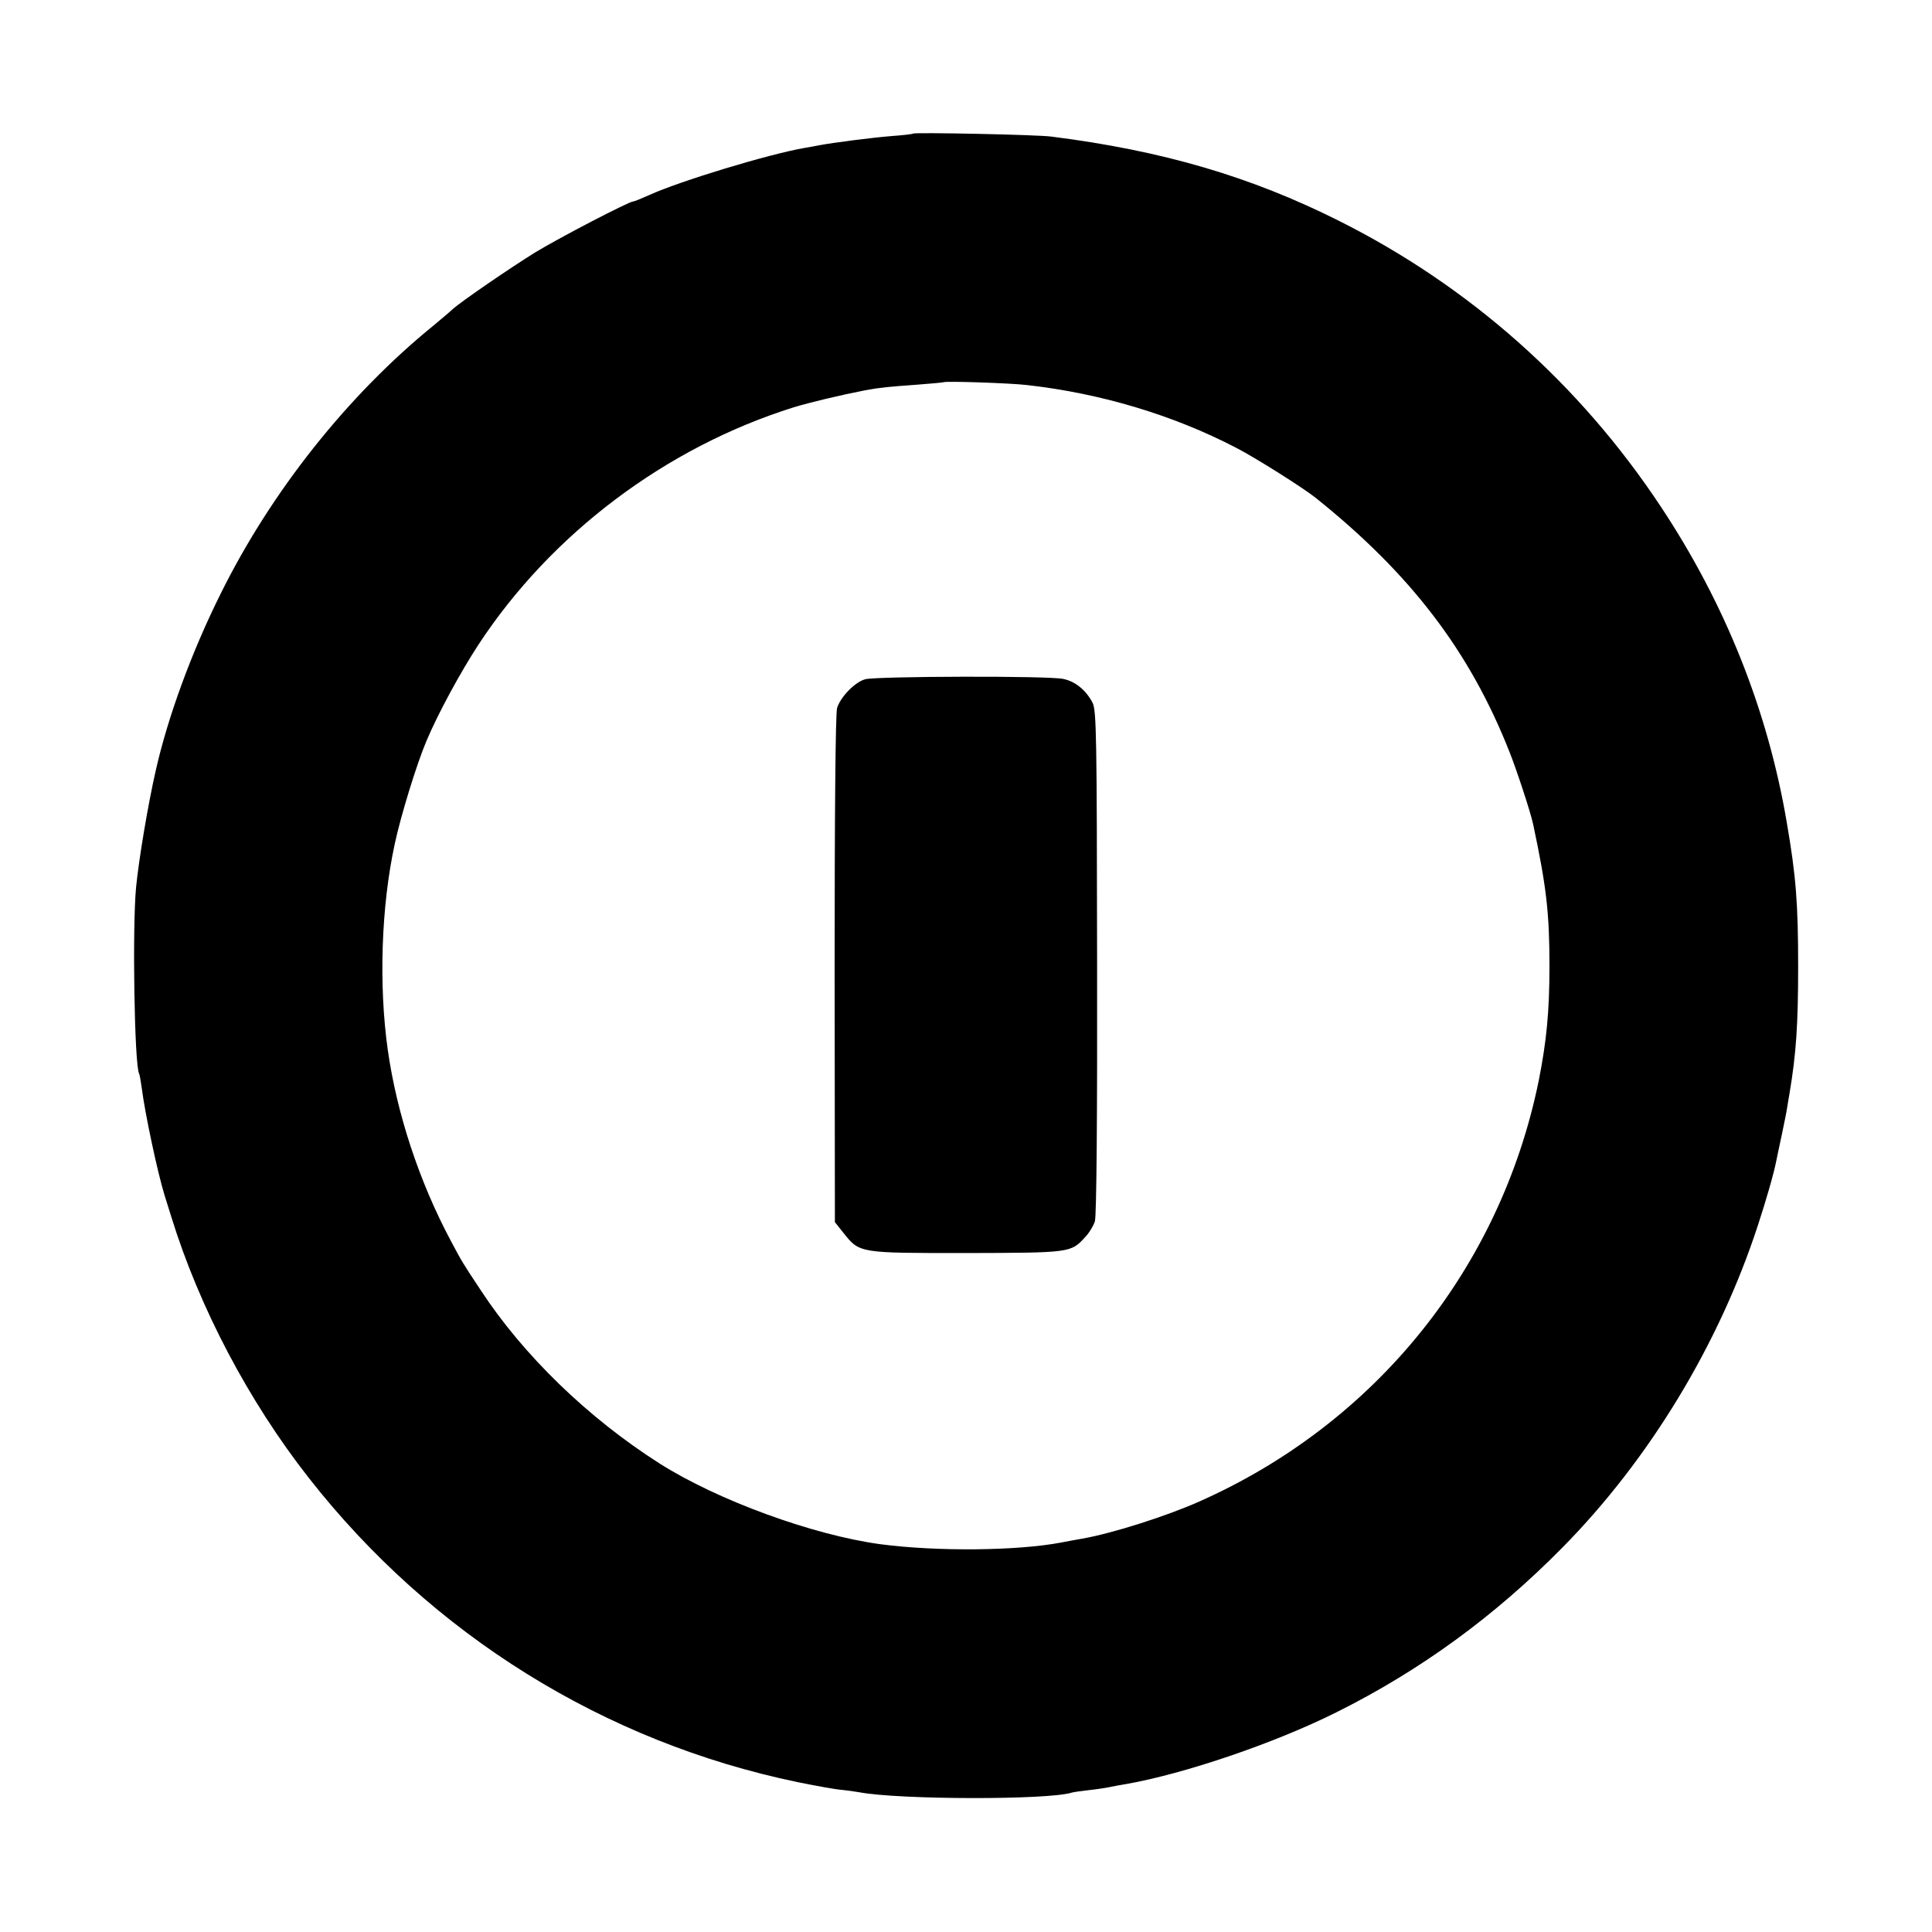
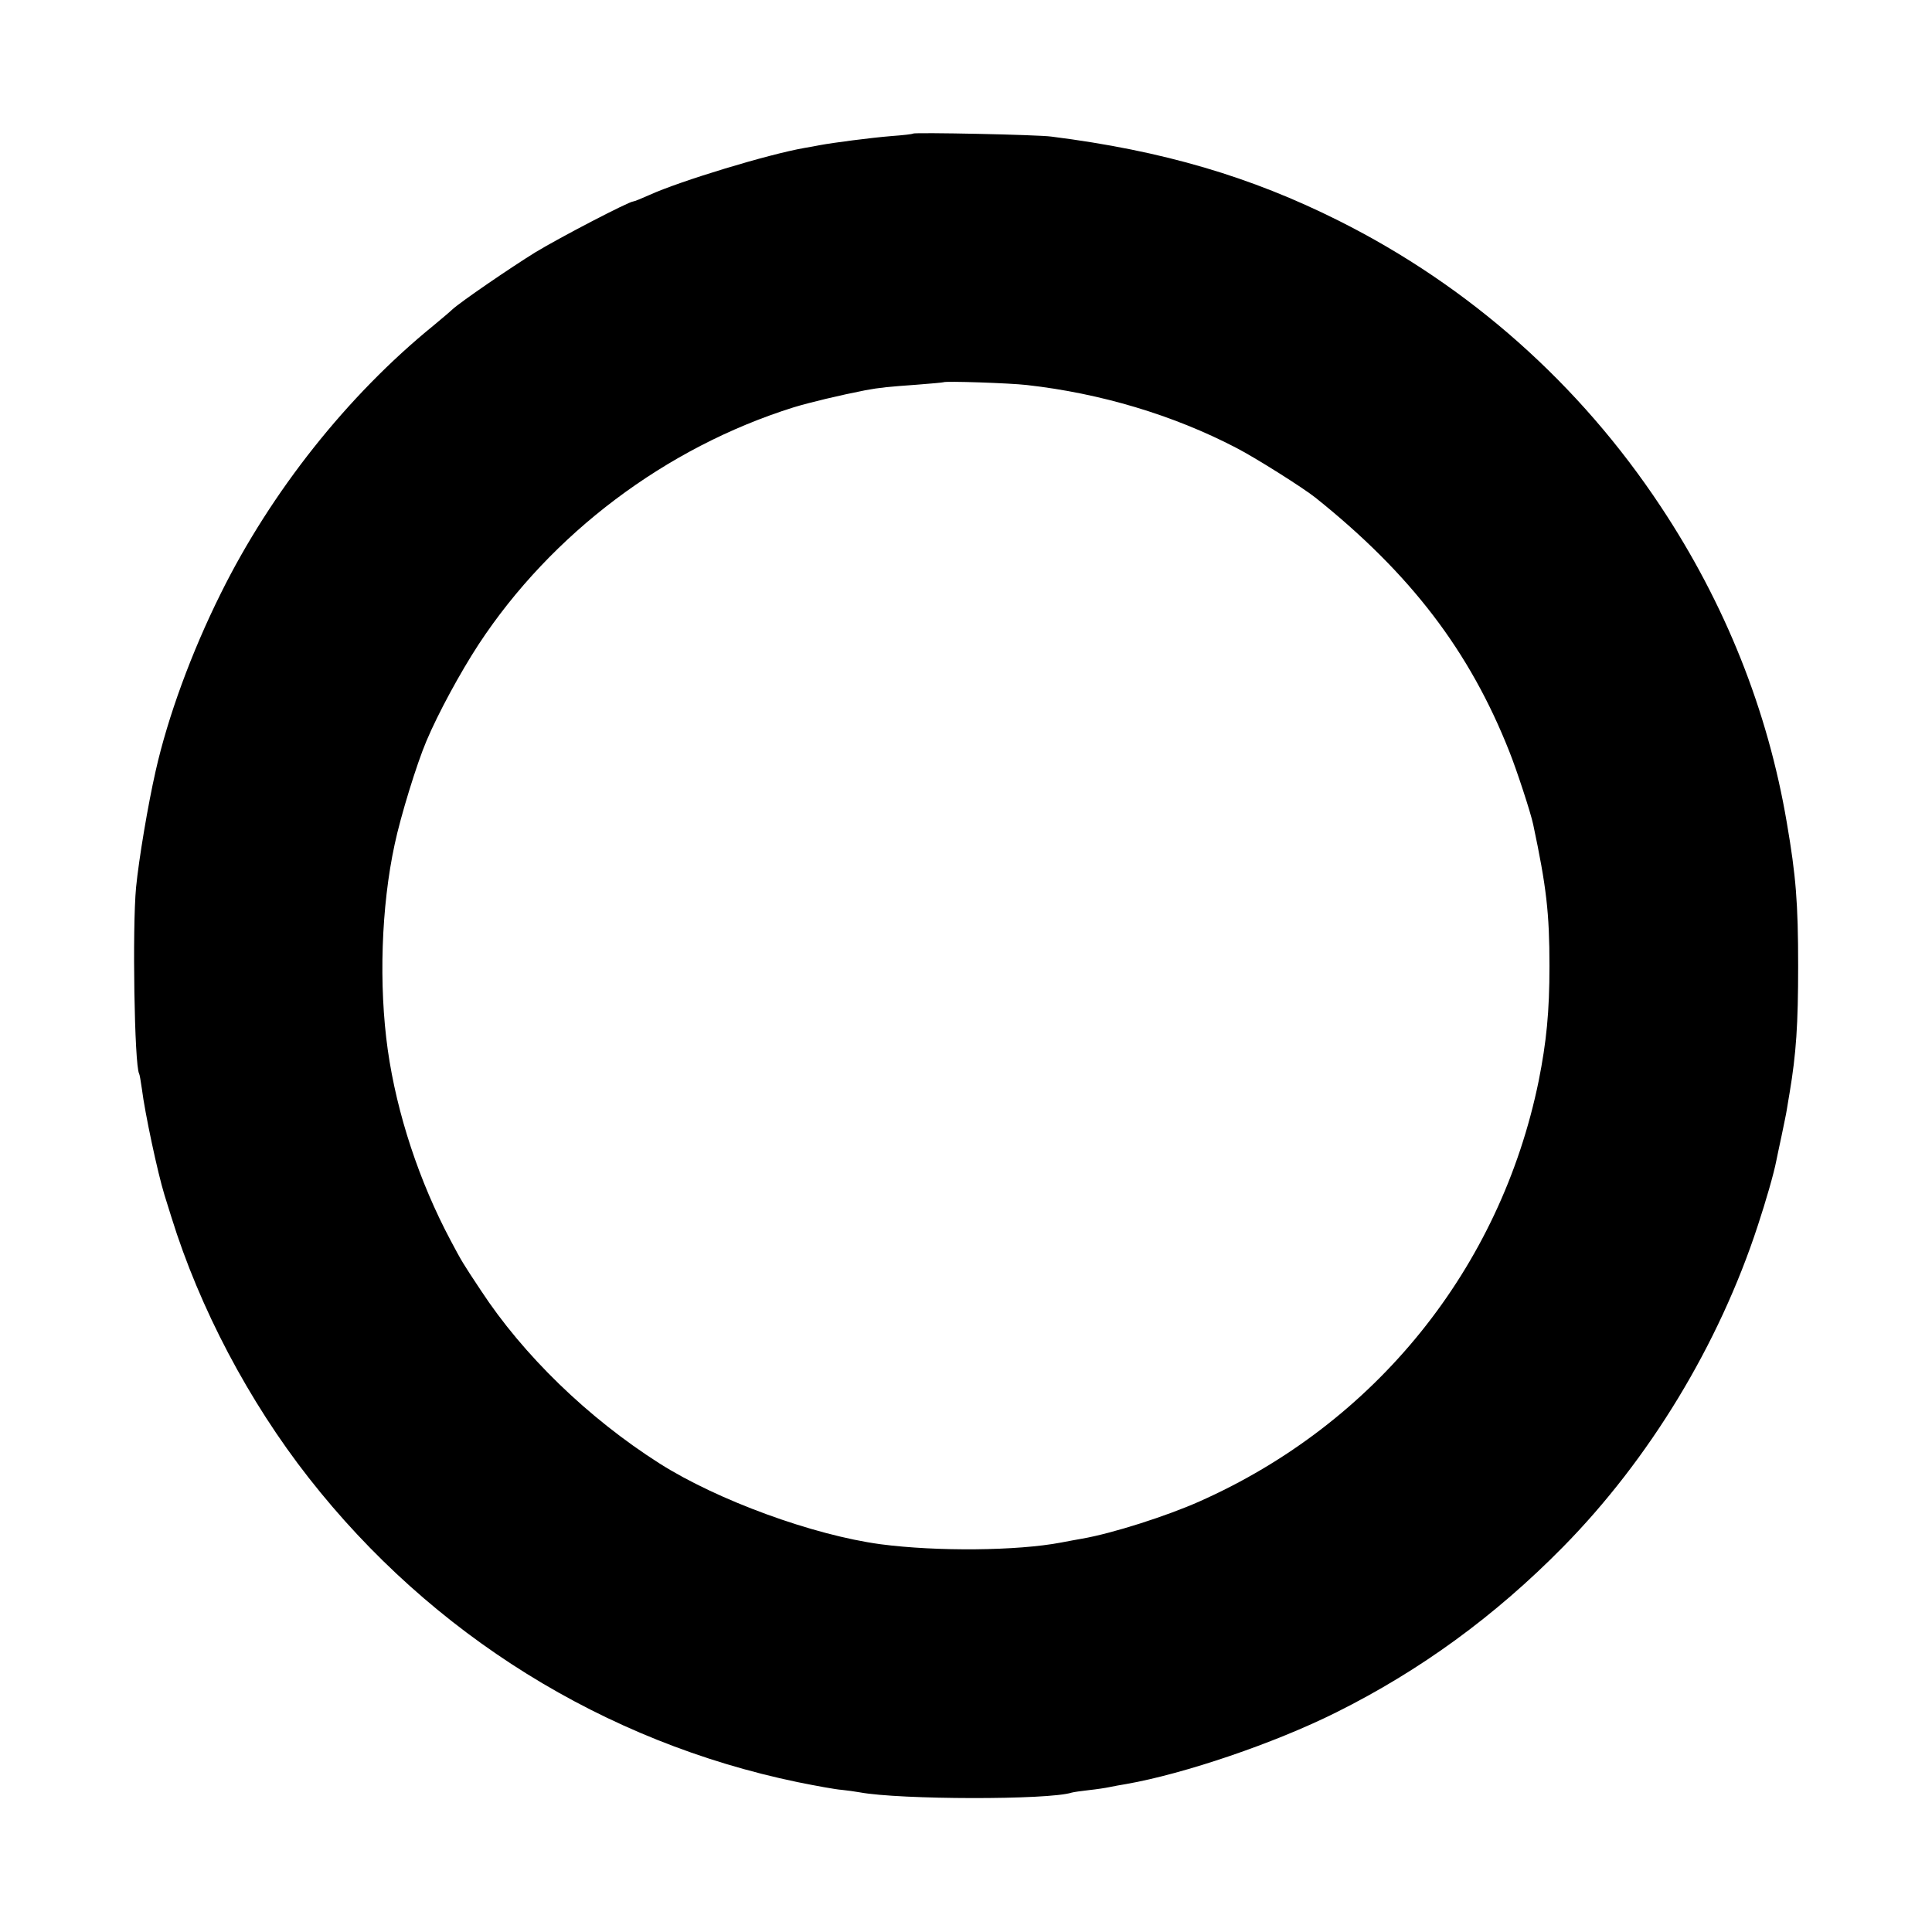
<svg xmlns="http://www.w3.org/2000/svg" version="1" width="933.333" height="933.333" viewBox="0 0 700 700">
  <path d="M330.8 48.4c-.1.2-3.7.6-7.8.9-7.4.6-21.2 2.4-26 3.3-1.4.3-3.8.7-5.5 1-13.2 2.3-45.1 12-56.1 17-2.9 1.3-5.6 2.4-6 2.4-1.5 0-26.5 13-35.4 18.4-8.9 5.5-27.2 18-30.2 20.8-.7.7-3.8 3.3-6.8 5.8-31.1 25.3-58.7 60.1-77 97-10.7 21.5-19.2 44.8-23.6 64.3-2.8 12.3-6.1 32-7.1 42.2-1.4 14.7-.6 64.4 1.1 67.5.2.3.6 2.7 1 5.5 1.1 8.8 5.7 30.4 8.2 38.5.8 2.5 1.9 6.1 2.5 8 10.2 32.9 28 66.7 49.8 94.5C156.4 592.3 219 631.2 289 645.7c6.9 1.4 14.1 2.7 16 2.8 1.9.2 4.9.6 6.5.9 14.6 2.7 68.4 2.8 76.8.1.7-.2 3.5-.6 6.2-.9 2.8-.3 6.1-.8 7.5-1.1 1.4-.3 4.1-.8 6-1.1 21.1-3.7 53.8-14.8 76.2-26 30.3-15.1 57.4-34.8 82.1-59.9 31.3-31.8 56.5-73.3 70.6-116.5 2.9-8.8 5.8-18.8 6.7-23.5.2-1.1 1.1-5.2 1.9-9 .8-3.9 1.7-8.1 1.9-9.5.2-1.4.7-4.1 1-6 2.4-14.3 3.1-24.8 3.1-46 0-22.8-.8-32.7-4.1-51.9-6.9-40.8-22.4-79.5-45.7-114.6-29.4-44.4-69.3-79.8-116.6-103.5-31.9-16-63.8-25.4-104.1-30.5-4.7-.7-49.6-1.6-50.2-1.1zm41.2 91.1c26.8 3 53.1 10.9 75.8 22.7 7.2 3.7 24.4 14.6 28.8 18.1 34.5 27.6 55.9 55.6 70.3 92.1 2.6 6.5 7.7 22 8.6 26.3 4.8 22.6 5.9 32.1 5.9 51.3 0 16.7-1.1 27.5-3.9 41.6-13.9 68-59.2 124.1-122.9 152.4-11.9 5.3-31.6 11.6-42.6 13.5-1.4.2-4.8.9-7.6 1.4-15.8 3-44.9 3.3-65.4.6-24.4-3.3-59-15.9-80.1-29.3-25.9-16.5-49.3-39.2-64.7-62.7-6.7-10.1-6.8-10.3-10.9-18-11.4-21.4-19.5-45.9-22.8-69.1-3.3-23.4-2.4-51.9 2.5-74.5 2.1-10 8-29.2 11.5-37.4 4.2-10 12.3-24.9 18.9-35 26.4-40.2 67.9-71.4 114.1-85.9 5.9-1.8 16.8-4.4 26-6.2 5.3-1 8.8-1.3 18.5-2 5.2-.4 9.6-.8 9.8-.9.6-.5 24.2.3 30.2 1z" />
-   <path d="M313.5 246.1c-3.7 1-8.9 6.3-10.2 10.4-.6 1.8-.9 39.3-.9 94.7l.1 91.6 3.1 3.9c5.9 7.4 5.6 7.3 44.6 7.3 37.6-.1 37.8-.1 42.9-5.7 1.5-1.5 3.1-4.2 3.6-5.8.6-1.8.9-38.7.8-94-.1-81.9-.2-91.3-1.7-94-2.4-4.5-6.2-7.6-10.5-8.5-4.8-1.2-67.8-1-71.8.1z" />
</svg>